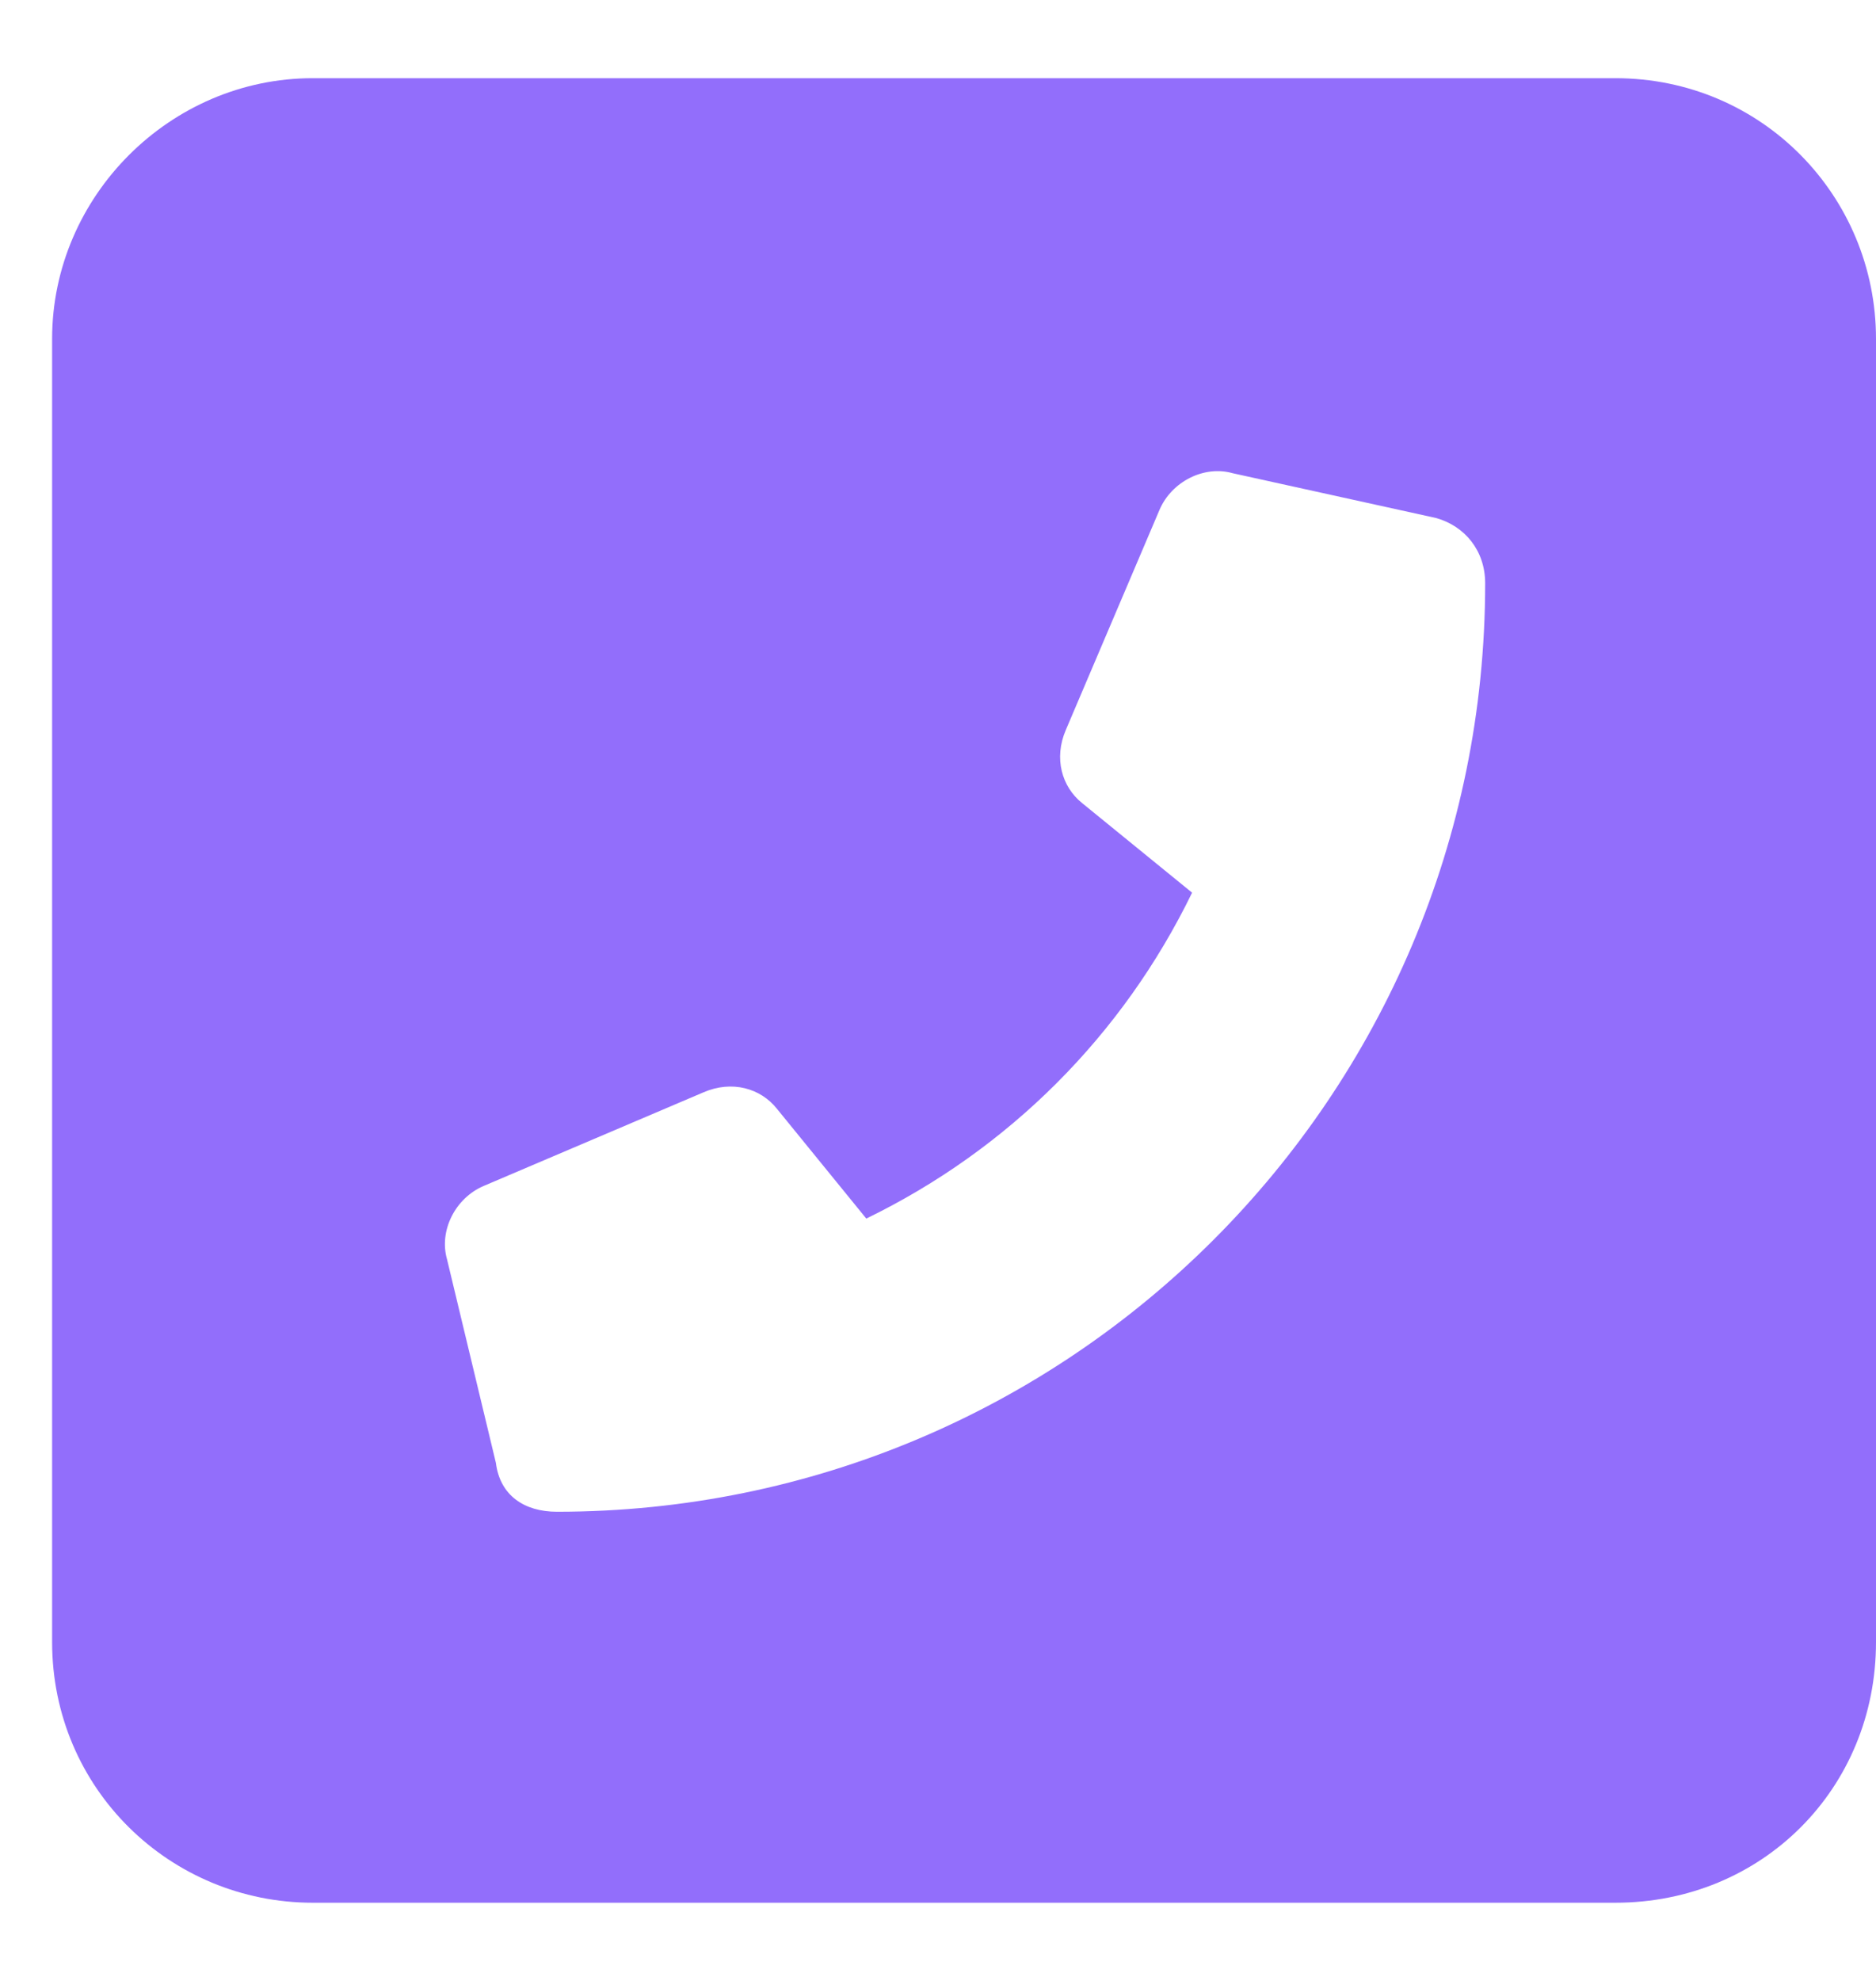
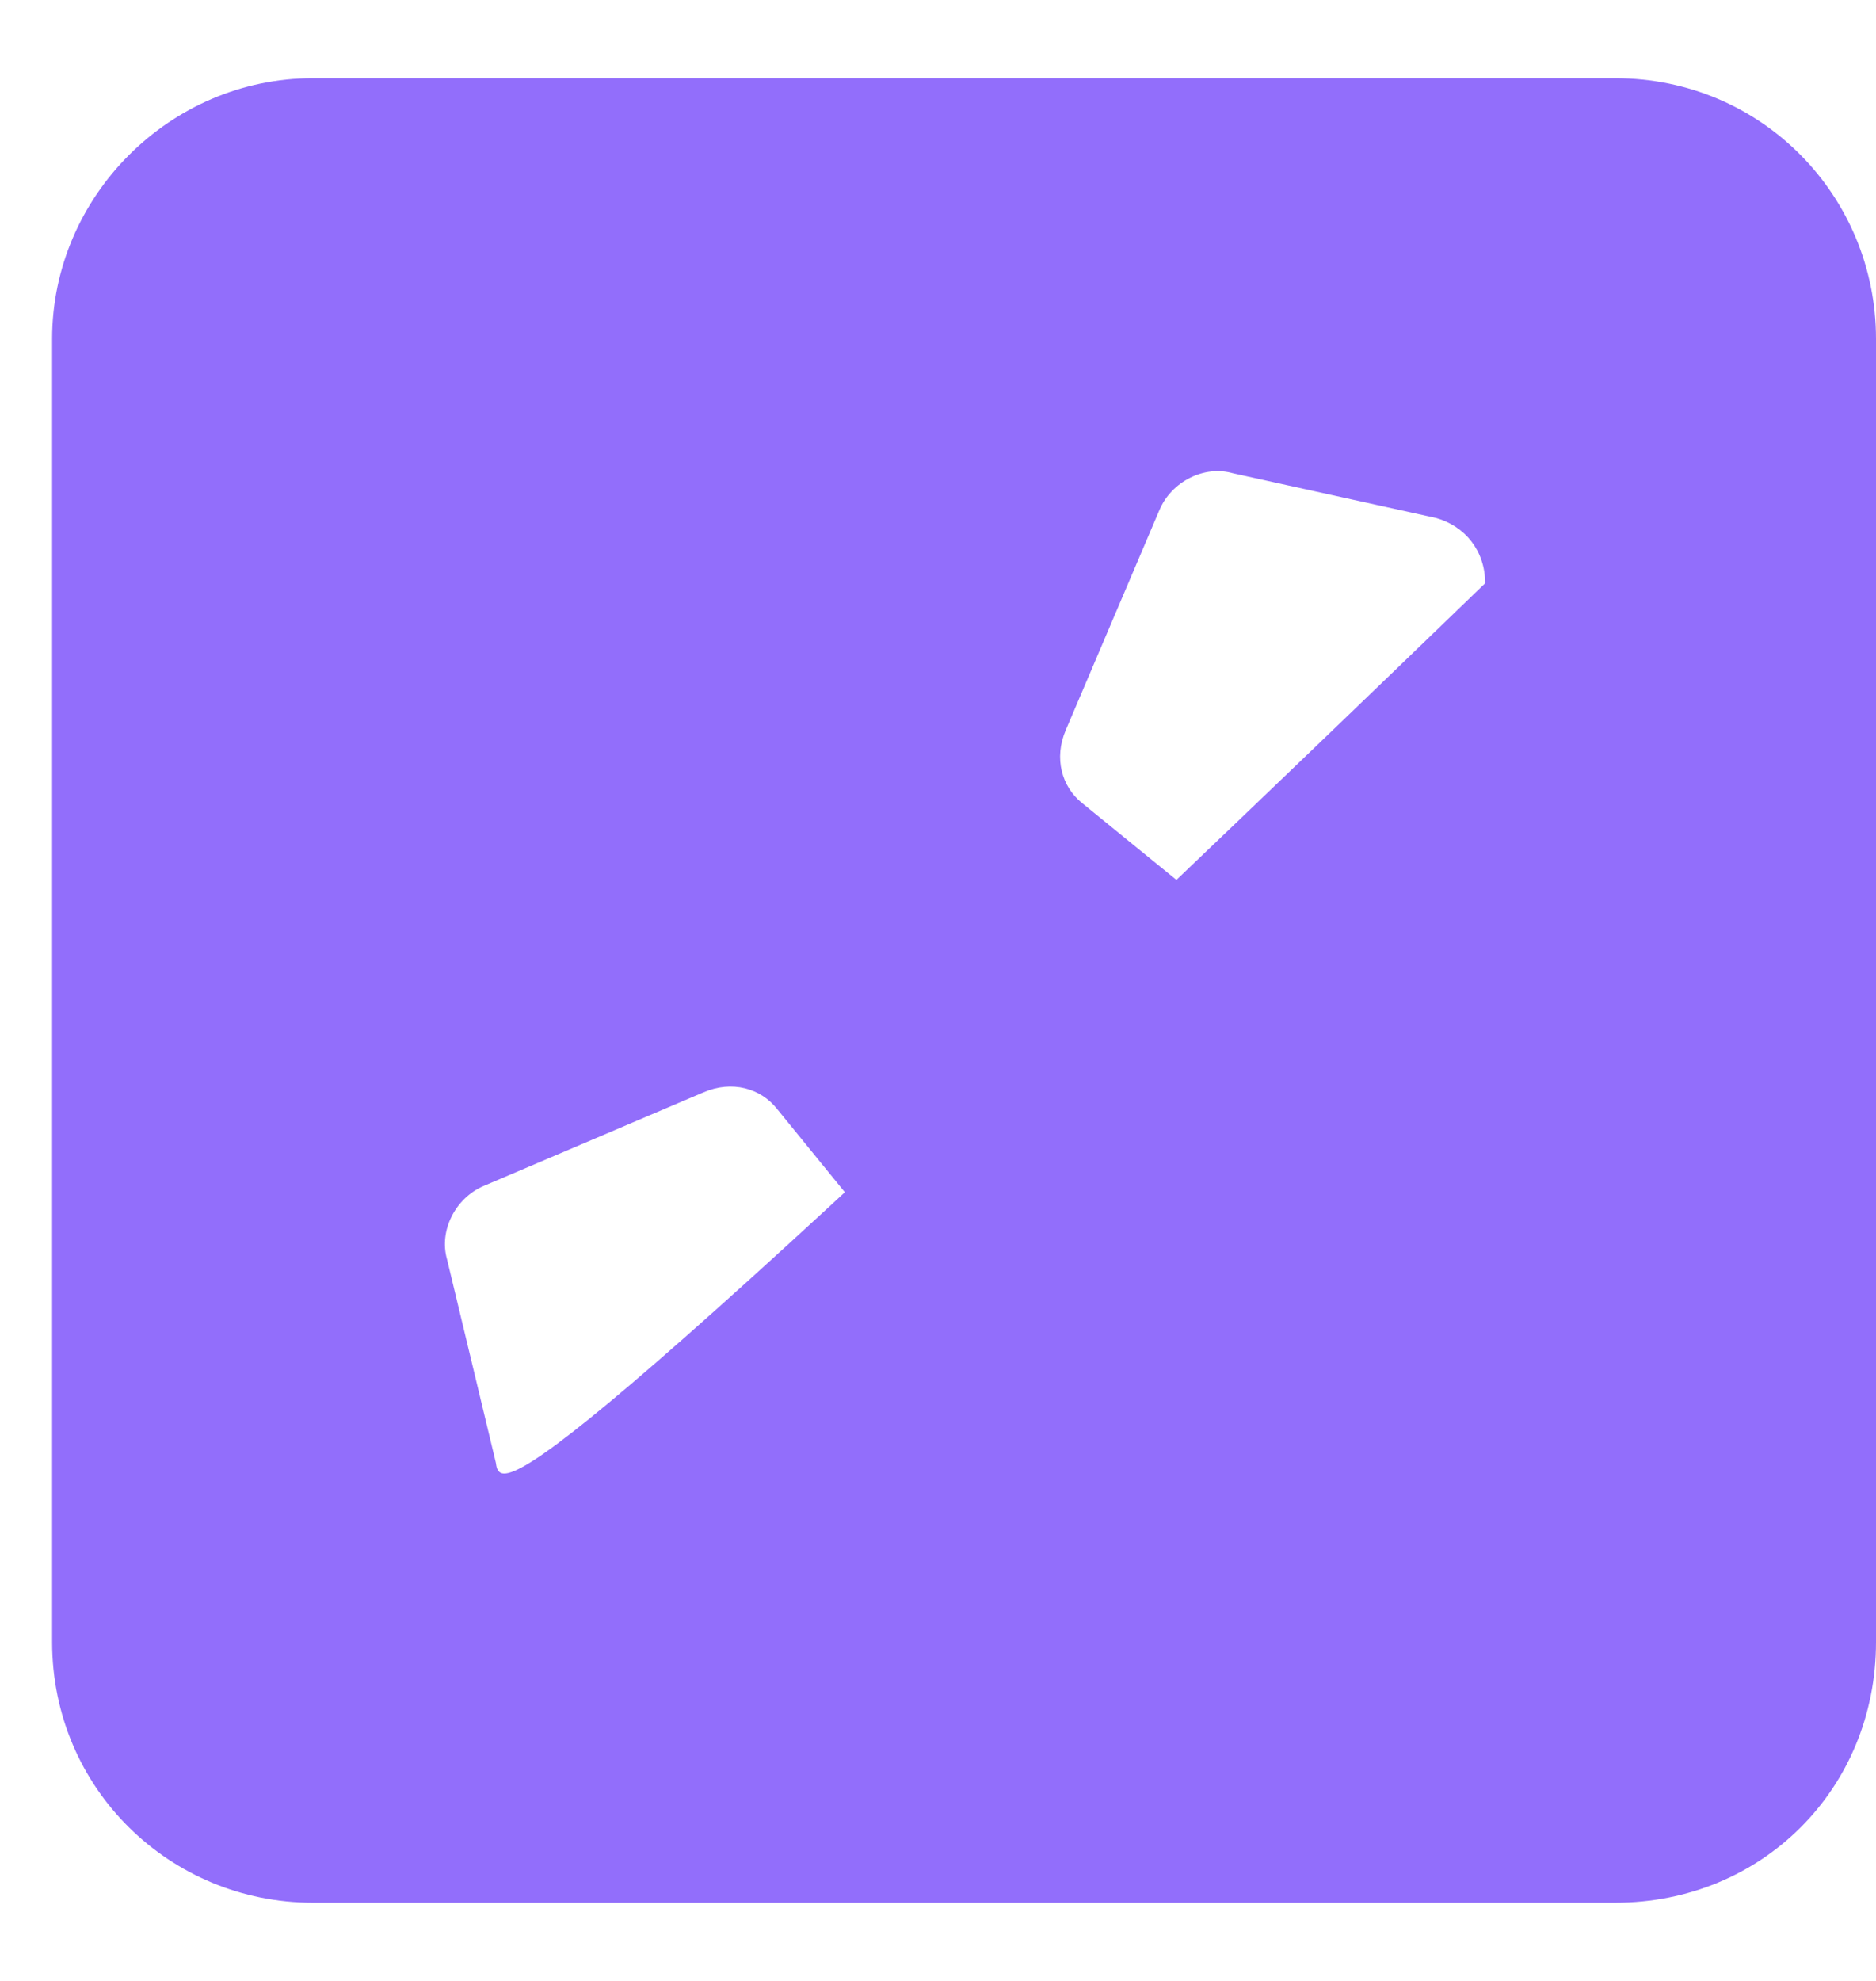
<svg xmlns="http://www.w3.org/2000/svg" width="18" height="19" viewBox="0 0 18 19" fill="none">
-   <path d="M3 0.75C1.633 0.75 0.5 1.883 0.5 3.25V15.75C0.5 17.156 1.633 18.25 3 18.25H15.5C16.906 18.25 18 17.156 18 15.75V3.25C18 1.883 16.906 0.75 15.5 0.75H3ZM4.289 12.078C4.211 11.805 4.367 11.492 4.641 11.375L6.75 10.477C7.023 10.359 7.297 10.438 7.453 10.633L8.312 11.688C9.68 11.023 10.773 9.93 11.438 8.562L10.383 7.703C10.188 7.547 10.109 7.273 10.227 7L11.125 4.891C11.242 4.617 11.555 4.461 11.828 4.539L13.781 4.969C14.055 5.047 14.25 5.281 14.25 5.594C14.25 10.516 10.266 14.5 5.344 14.5C5.031 14.5 4.797 14.344 4.758 14.031L4.289 12.078Z" fill="#926EFB" />
+   <path d="M3 0.75C1.633 0.75 0.5 1.883 0.5 3.25V15.75C0.5 17.156 1.633 18.25 3 18.25H15.5C16.906 18.25 18 17.156 18 15.75V3.25C18 1.883 16.906 0.75 15.5 0.75H3ZM4.289 12.078C4.211 11.805 4.367 11.492 4.641 11.375L6.75 10.477C7.023 10.359 7.297 10.438 7.453 10.633L8.312 11.688C9.68 11.023 10.773 9.93 11.438 8.562L10.383 7.703C10.188 7.547 10.109 7.273 10.227 7L11.125 4.891C11.242 4.617 11.555 4.461 11.828 4.539L13.781 4.969C14.055 5.047 14.25 5.281 14.25 5.594C5.031 14.5 4.797 14.344 4.758 14.031L4.289 12.078Z" fill="#926EFB" />
</svg>